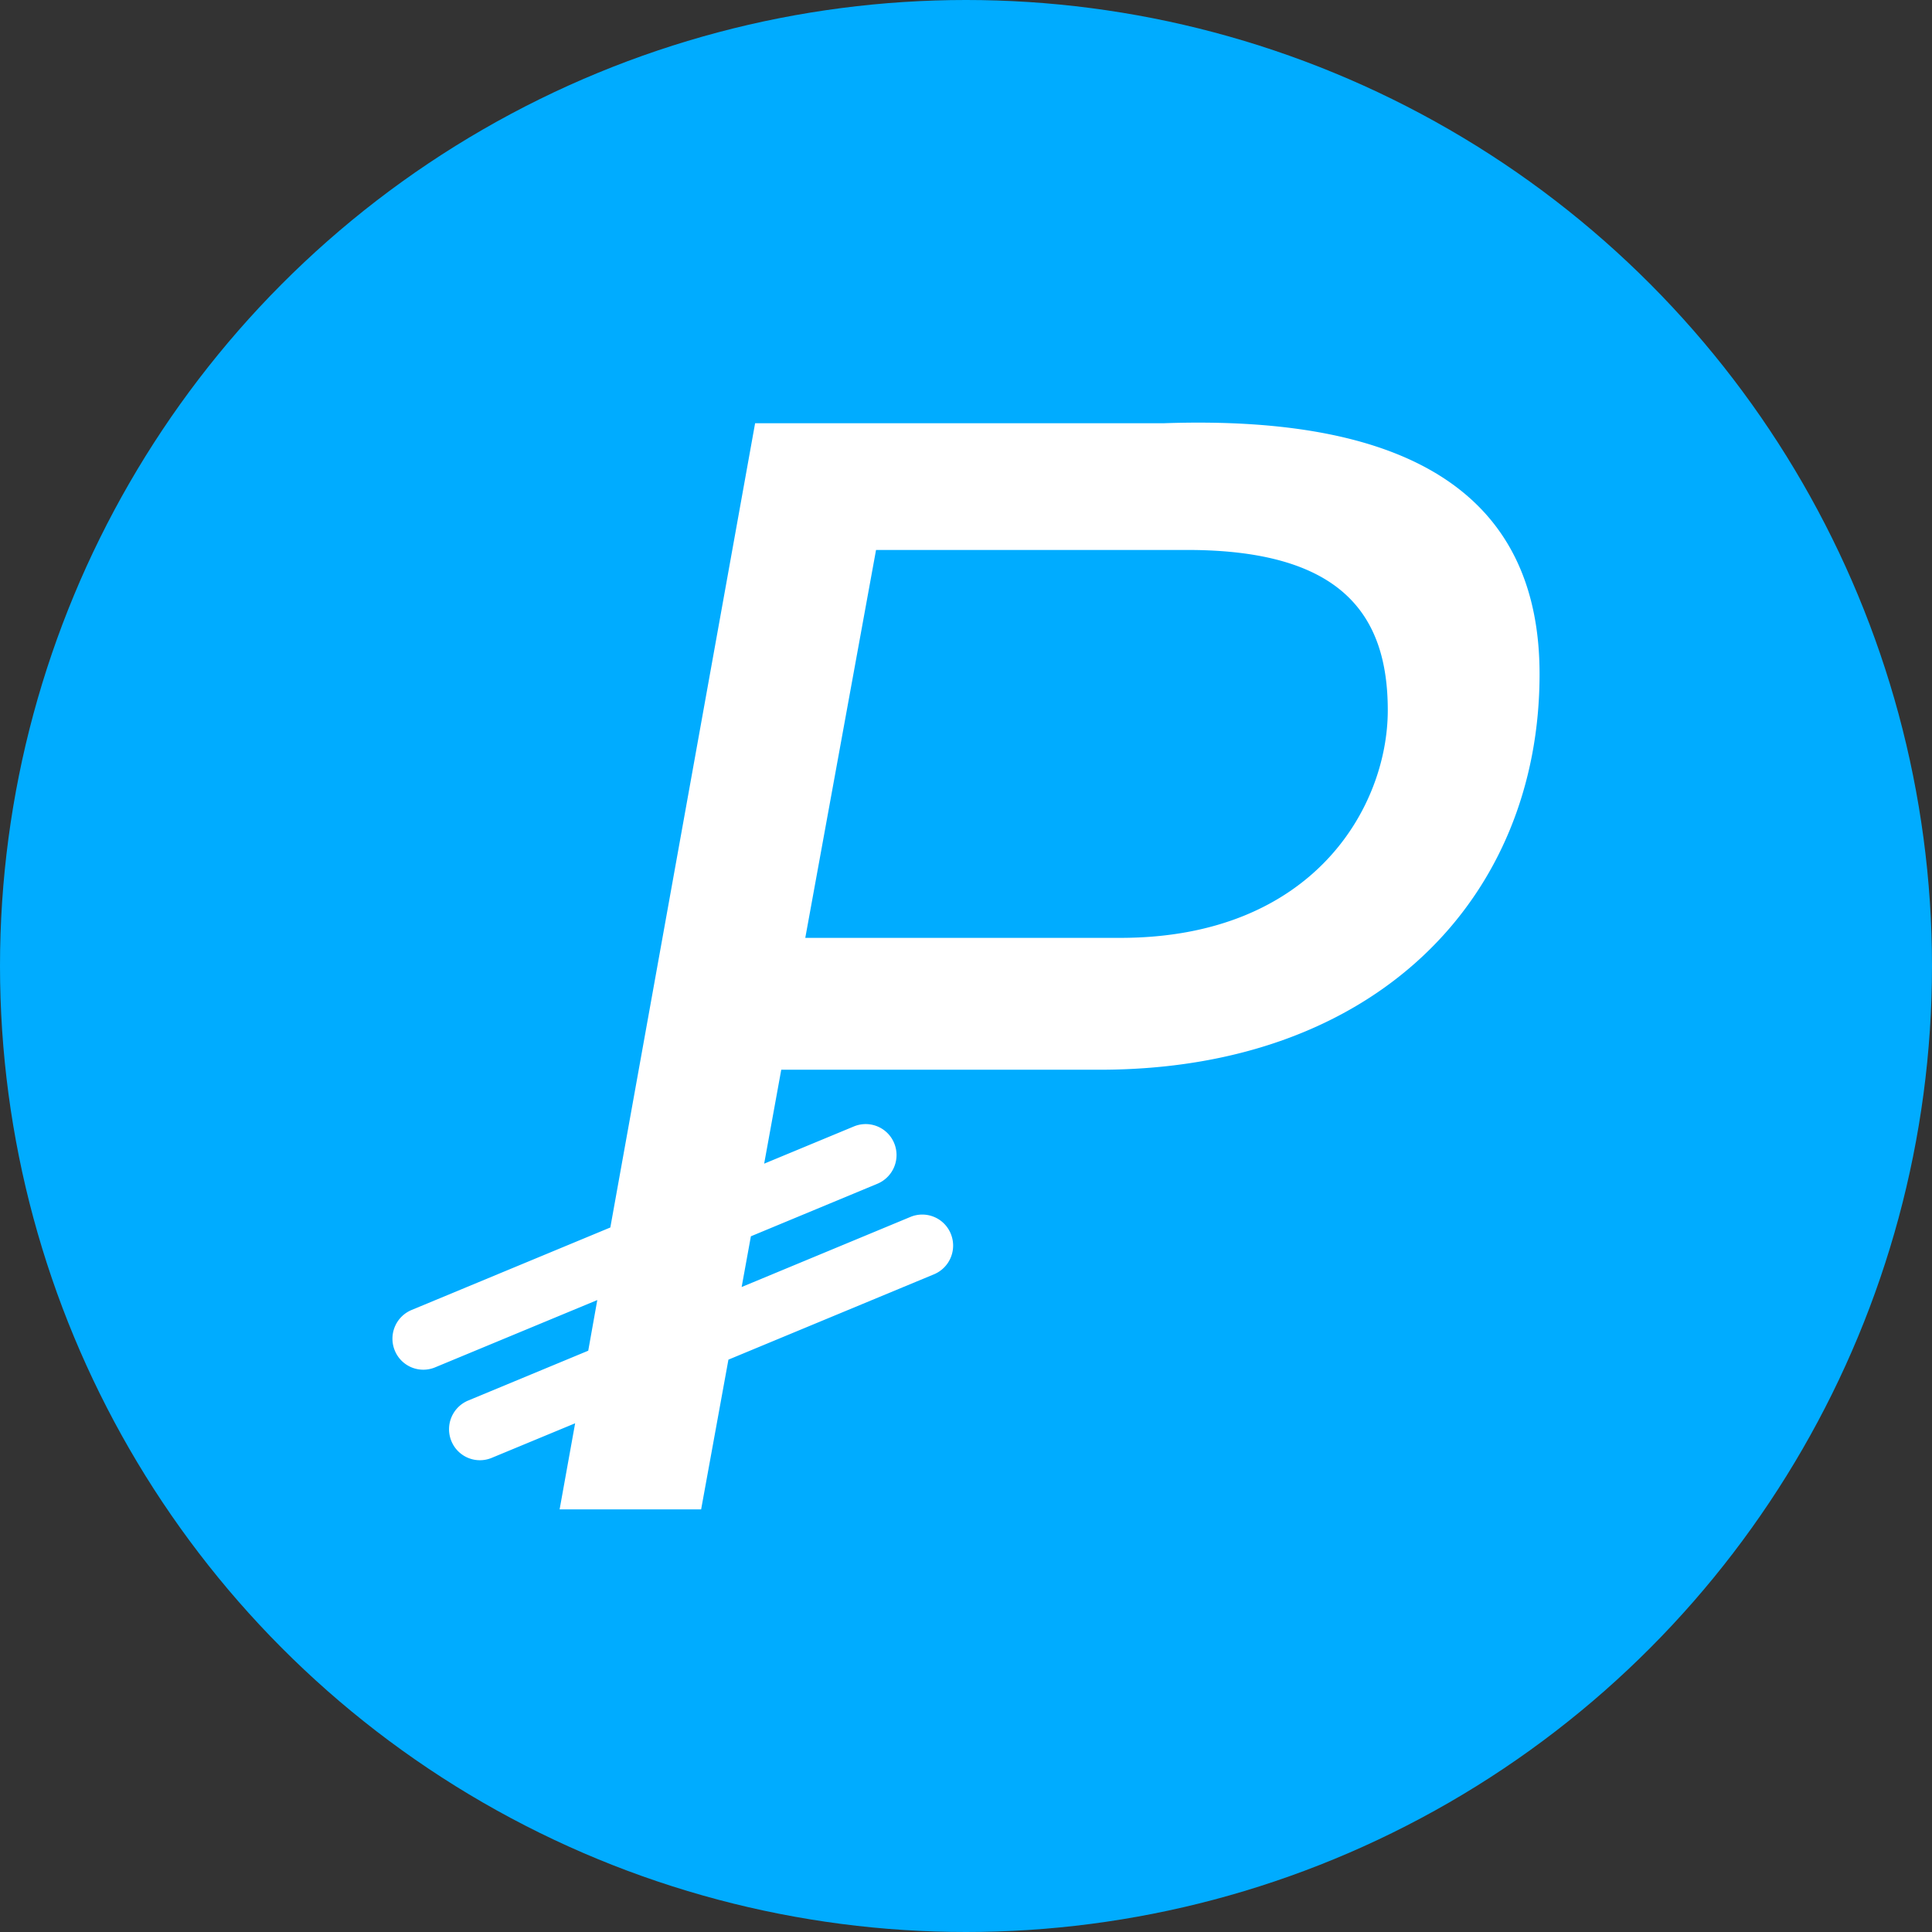
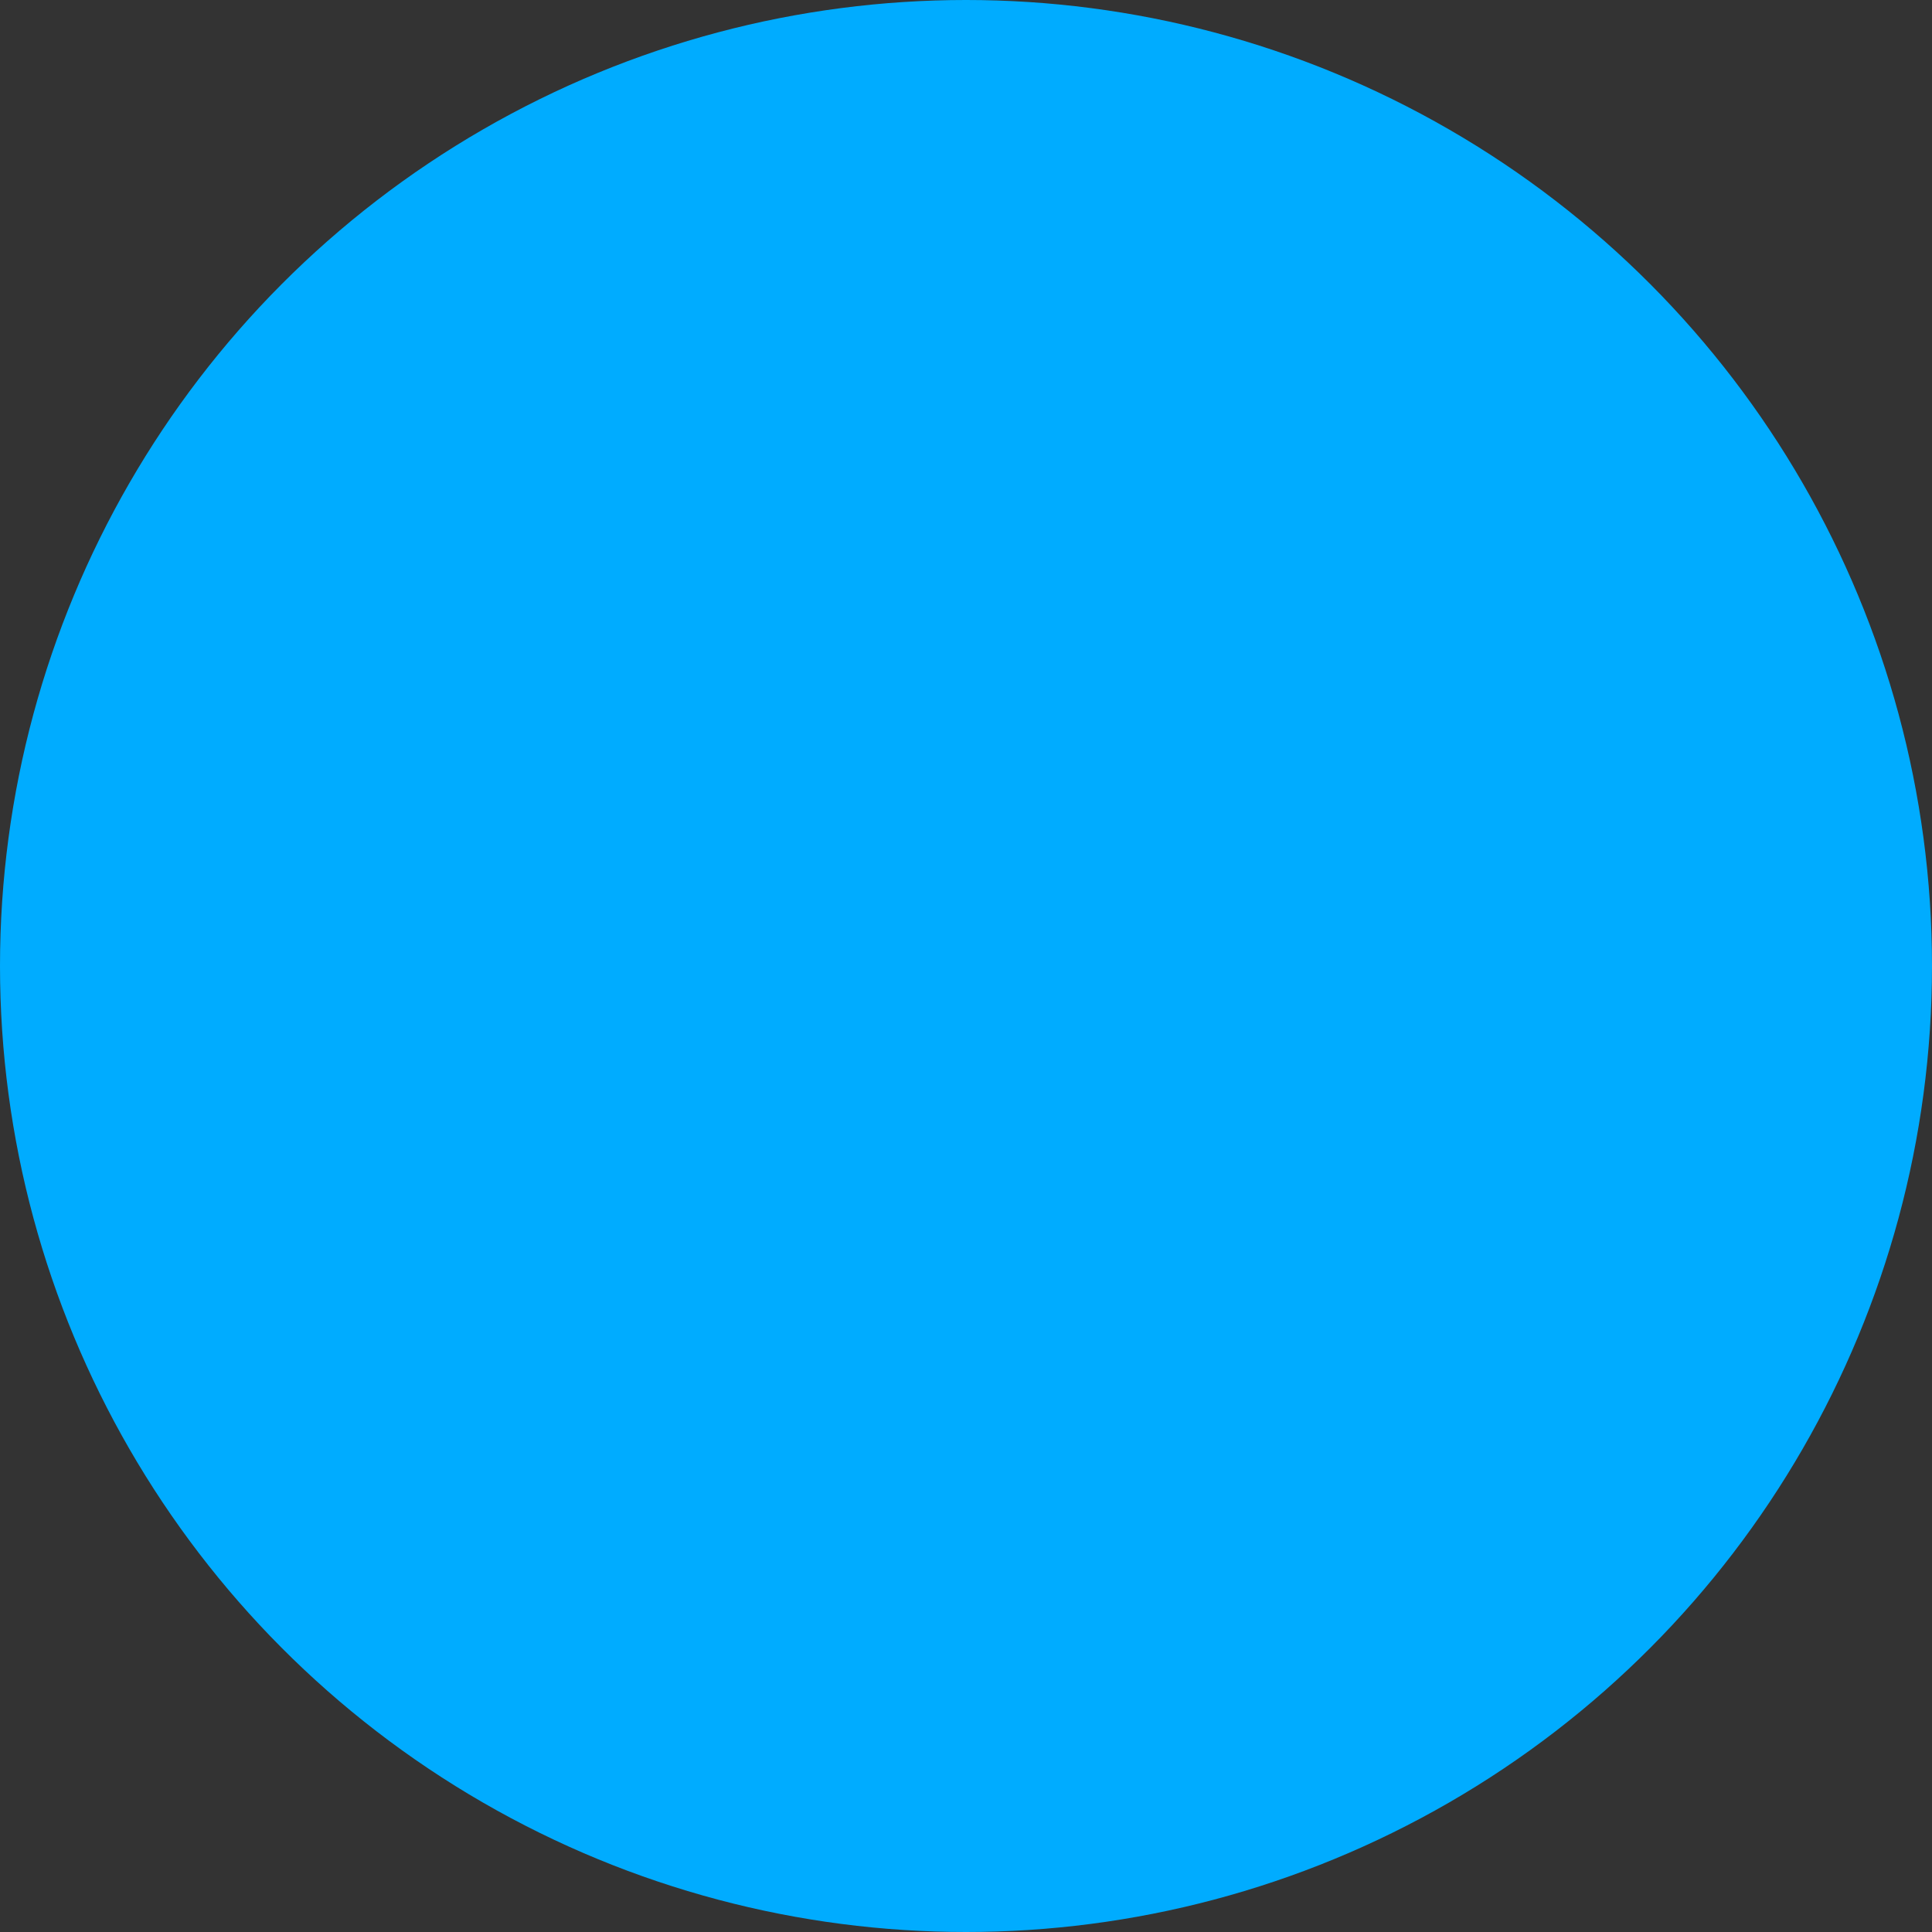
<svg xmlns="http://www.w3.org/2000/svg" width="800" height="800" viewBox="0 0 32 32">
  <rect x="0" y="0" width="32" height="32" fill="#333333" stroke="none" />
  <g fill="none" fill-rule="evenodd">
    <circle cx="16" cy="16" r="16" fill="#00acff" />
-     <path fill="#fff" d="M15.08 20.156a.51.51 0 0 1 .668.279a.515.515 0 0 1-.277.671l-3.406 1.414l-.452 2.48H9.269l.257-1.426l-1.382.573a.51.51 0 0 1-.668-.279a.515.515 0 0 1 .277-.67l1.99-.826l.15-.839l-2.687 1.115a.51.51 0 0 1-.667-.279a.515.515 0 0 1 .277-.671l3.293-1.367L12.507 7.01h6.773c4.147-.143 6.22 1.242 6.22 4.155c0 3.695-2.702 6.553-7.285 6.553H12.94l-.283 1.556l1.487-.617a.51.51 0 0 1 .667.279a.515.515 0 0 1-.277.67l-2.097.871l-.153.84zm-.57-11.047l-1.172 6.425h5.218c3.212 0 4.43-2.185 4.43-3.77c0-1.584-.766-2.655-3.322-2.655z" />
  </g>
</svg>